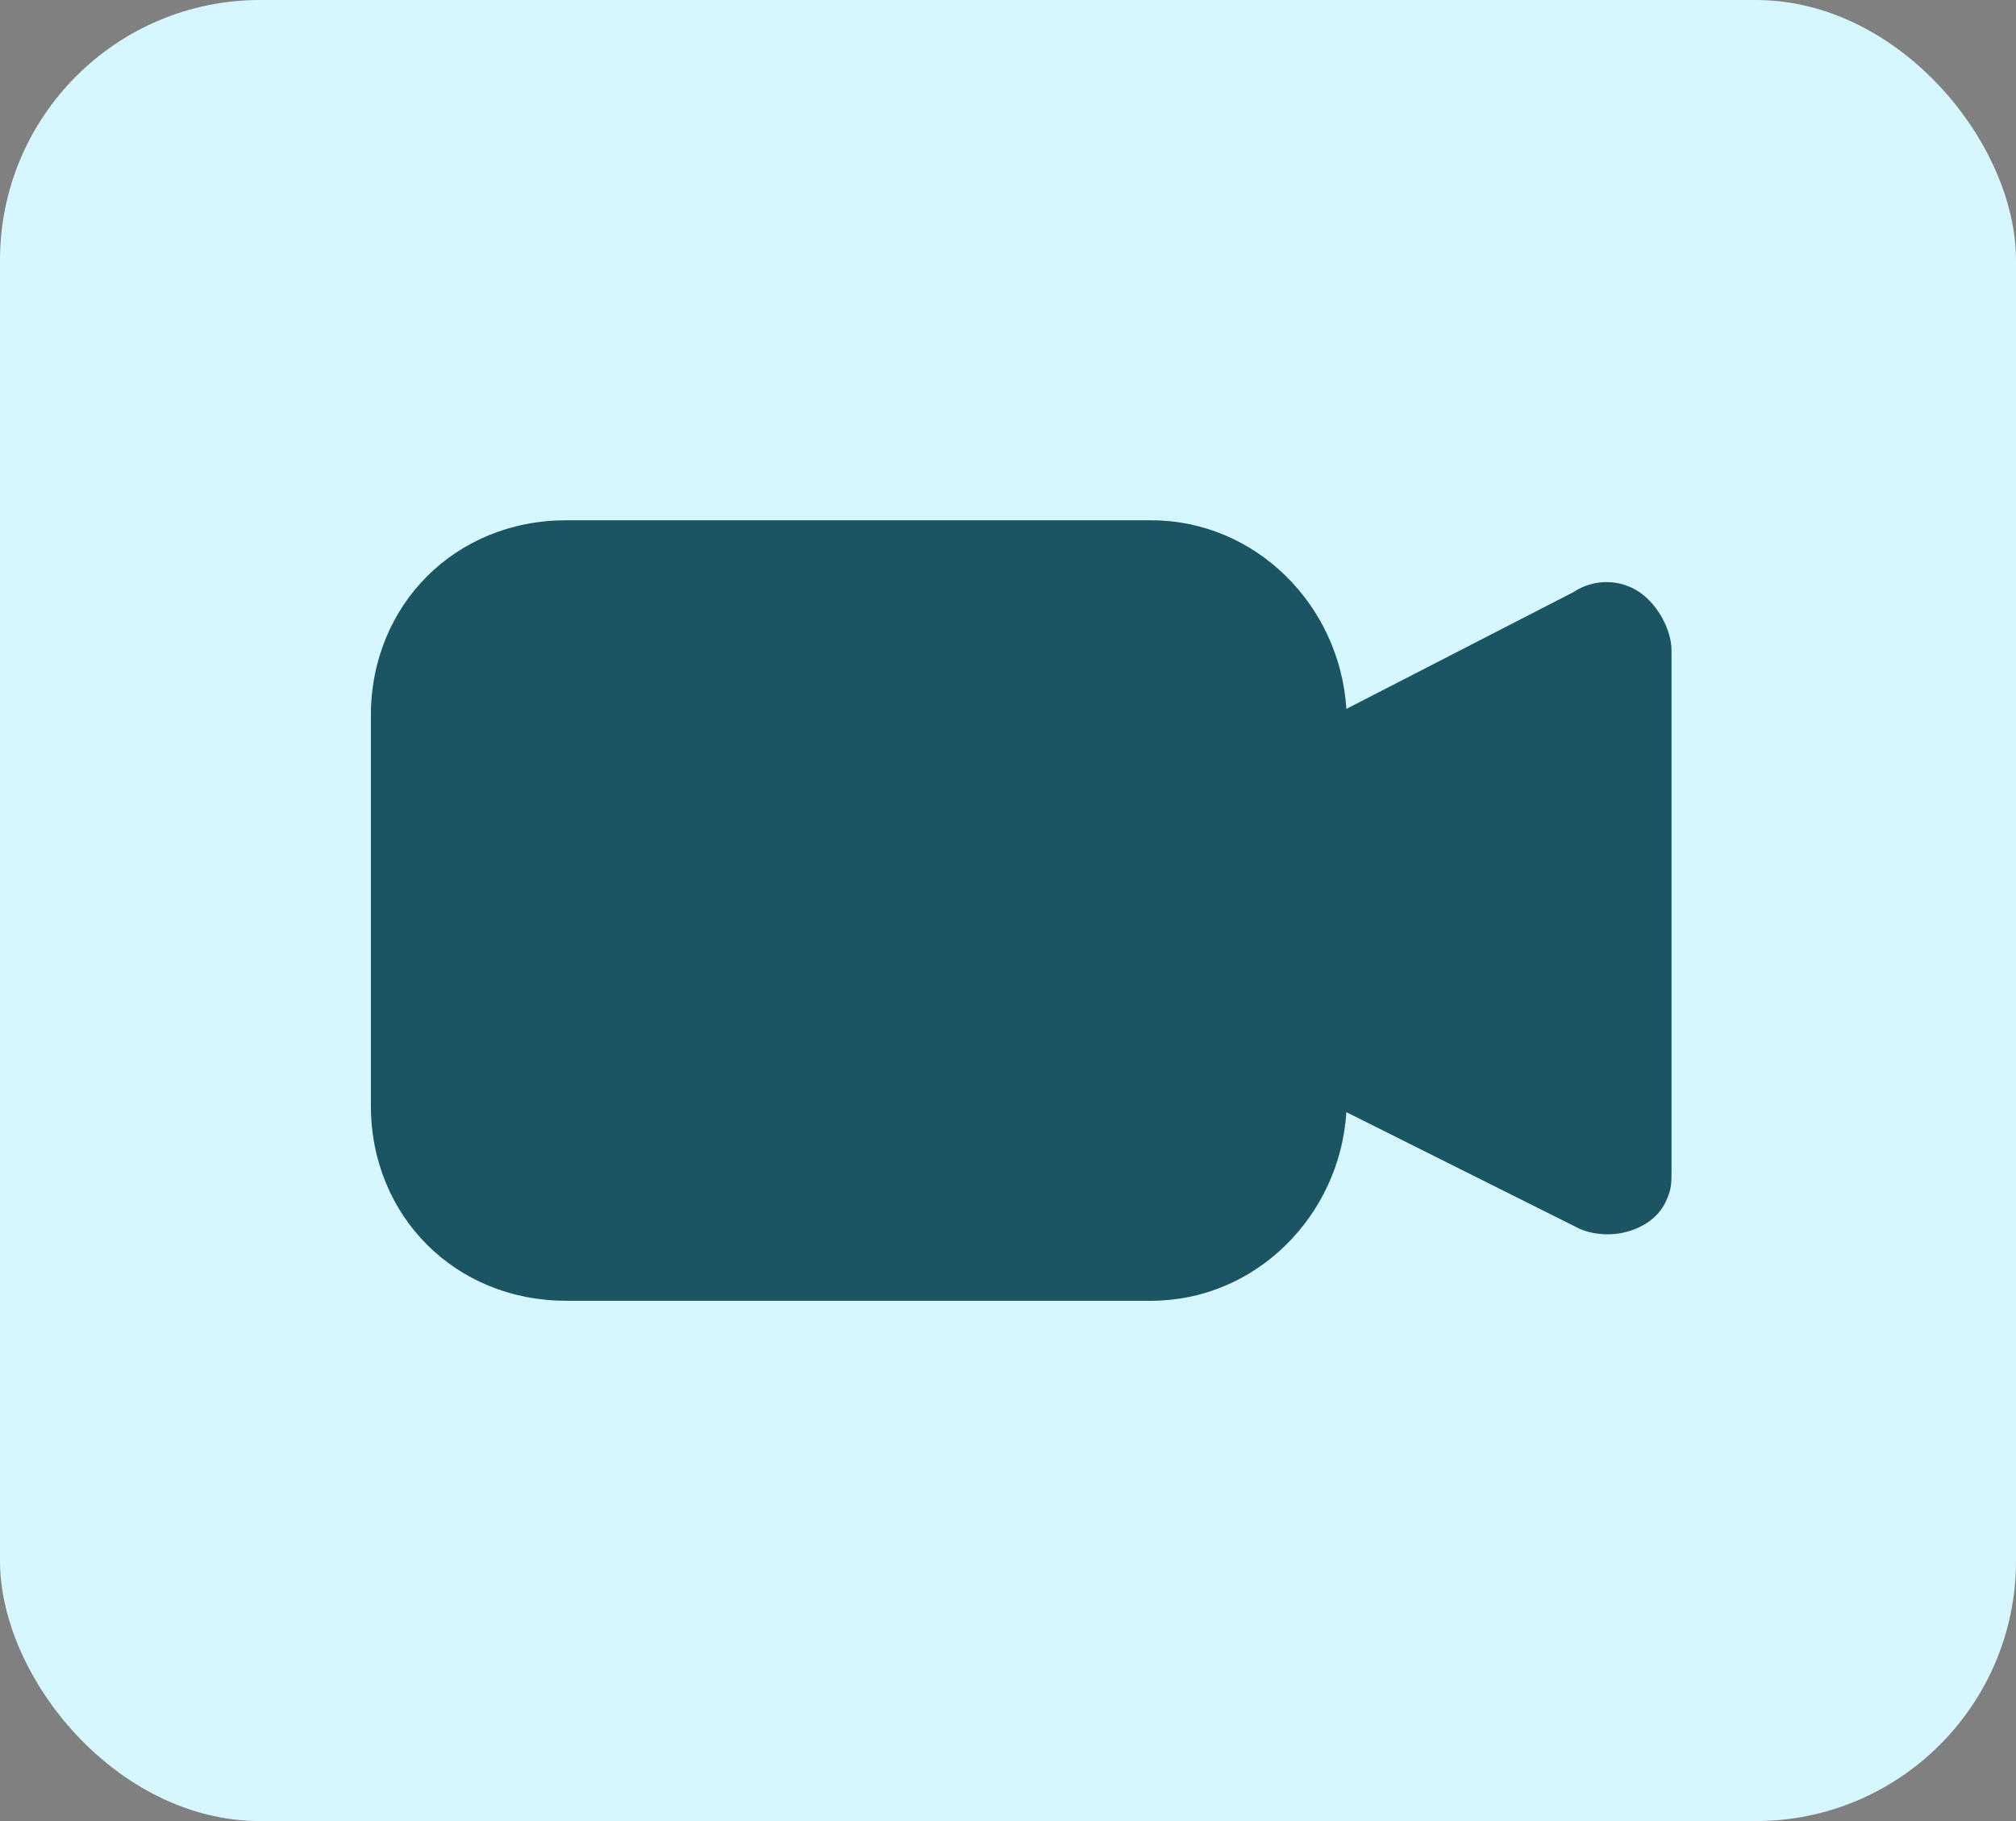
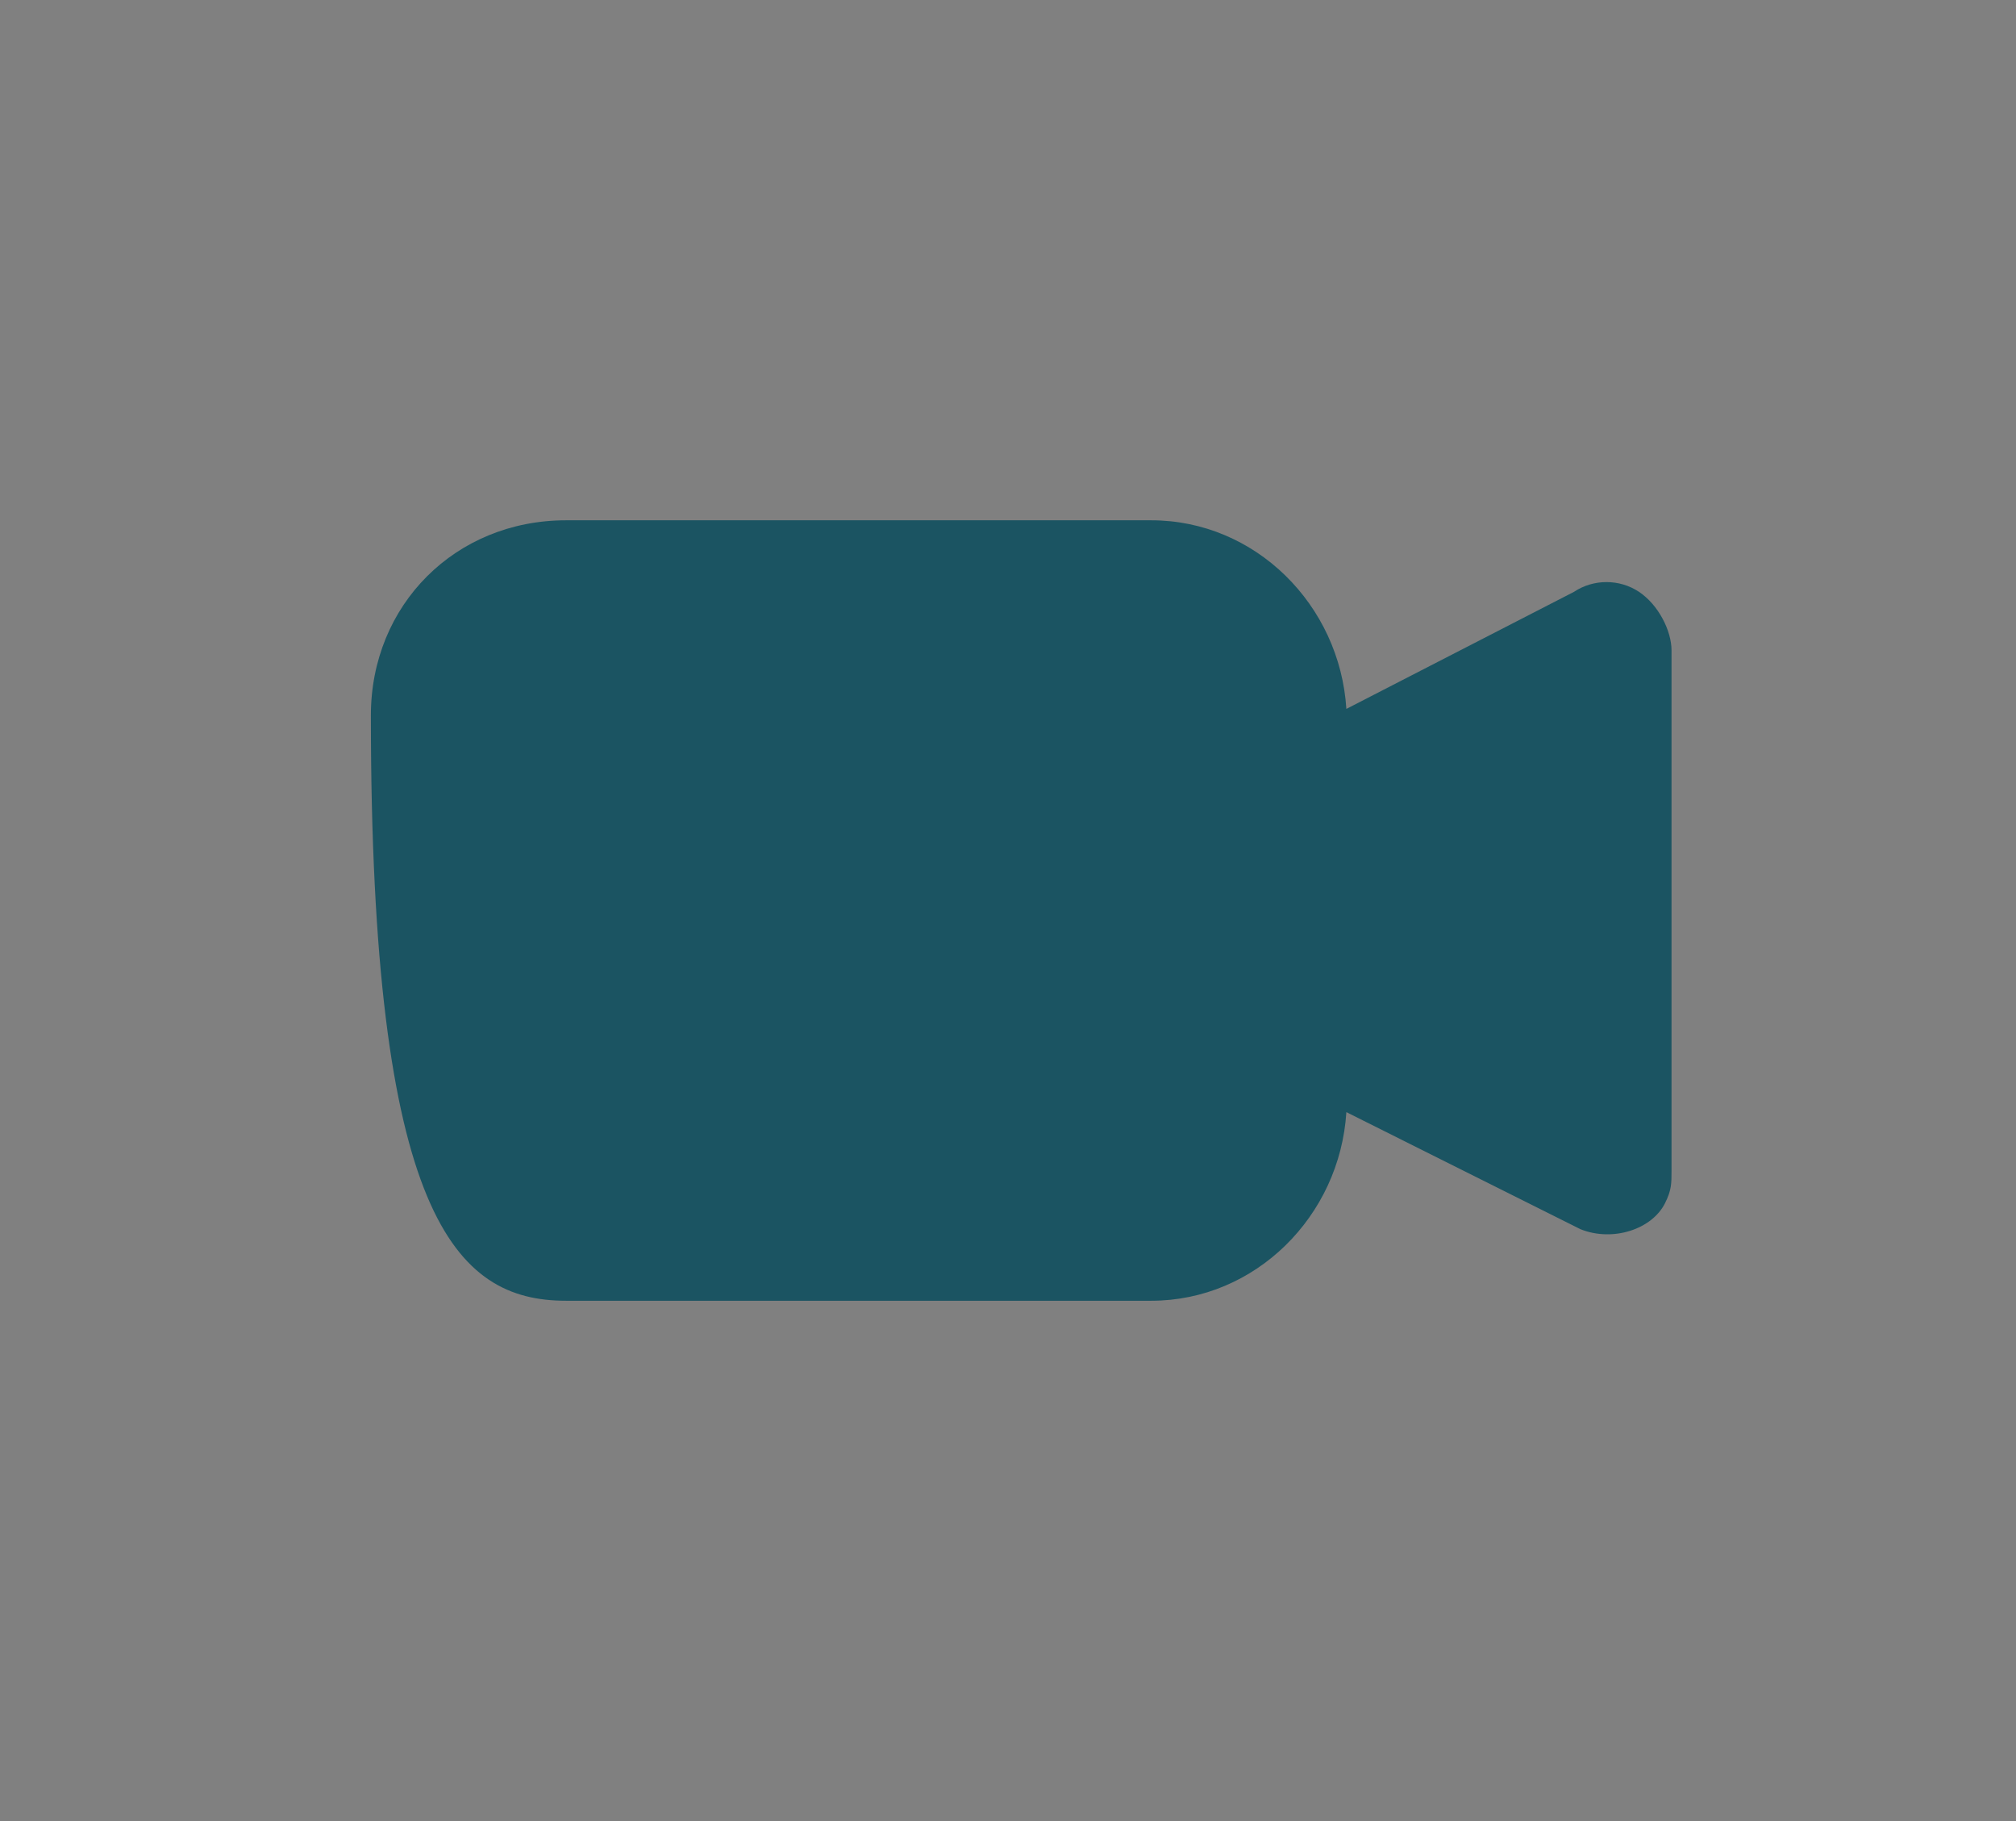
<svg xmlns="http://www.w3.org/2000/svg" width="31" height="28" viewBox="0 0 31 28" fill="none">
  <rect x="0" y="0" width="31" height="28" fill="#808080" stroke="none" />
-   <rect width="31" height="28" rx="4" fill="#D7F7FF" />
-   <path d="M25.203 9.1C24.903 8.9 24.503 8.9 24.203 9.1L20.703 10.9C20.603 9.3 19.303 8 17.703 8H8.703C7.003 8 5.703 9.3 5.703 11V17C5.703 18.7 7.003 20 8.703 20H17.703C19.303 20 20.603 18.7 20.703 17.1L24.303 18.9C24.803 19.1 25.403 18.9 25.603 18.5C25.703 18.3 25.703 18.2 25.703 18V10C25.703 9.7 25.503 9.3 25.203 9.1Z" fill="#1B5462" />
+   <path d="M25.203 9.1C24.903 8.9 24.503 8.9 24.203 9.1L20.703 10.9C20.603 9.3 19.303 8 17.703 8H8.703C7.003 8 5.703 9.3 5.703 11C5.703 18.7 7.003 20 8.703 20H17.703C19.303 20 20.603 18.7 20.703 17.1L24.303 18.9C24.803 19.1 25.403 18.9 25.603 18.5C25.703 18.3 25.703 18.2 25.703 18V10C25.703 9.7 25.503 9.3 25.203 9.1Z" fill="#1B5462" />
</svg>